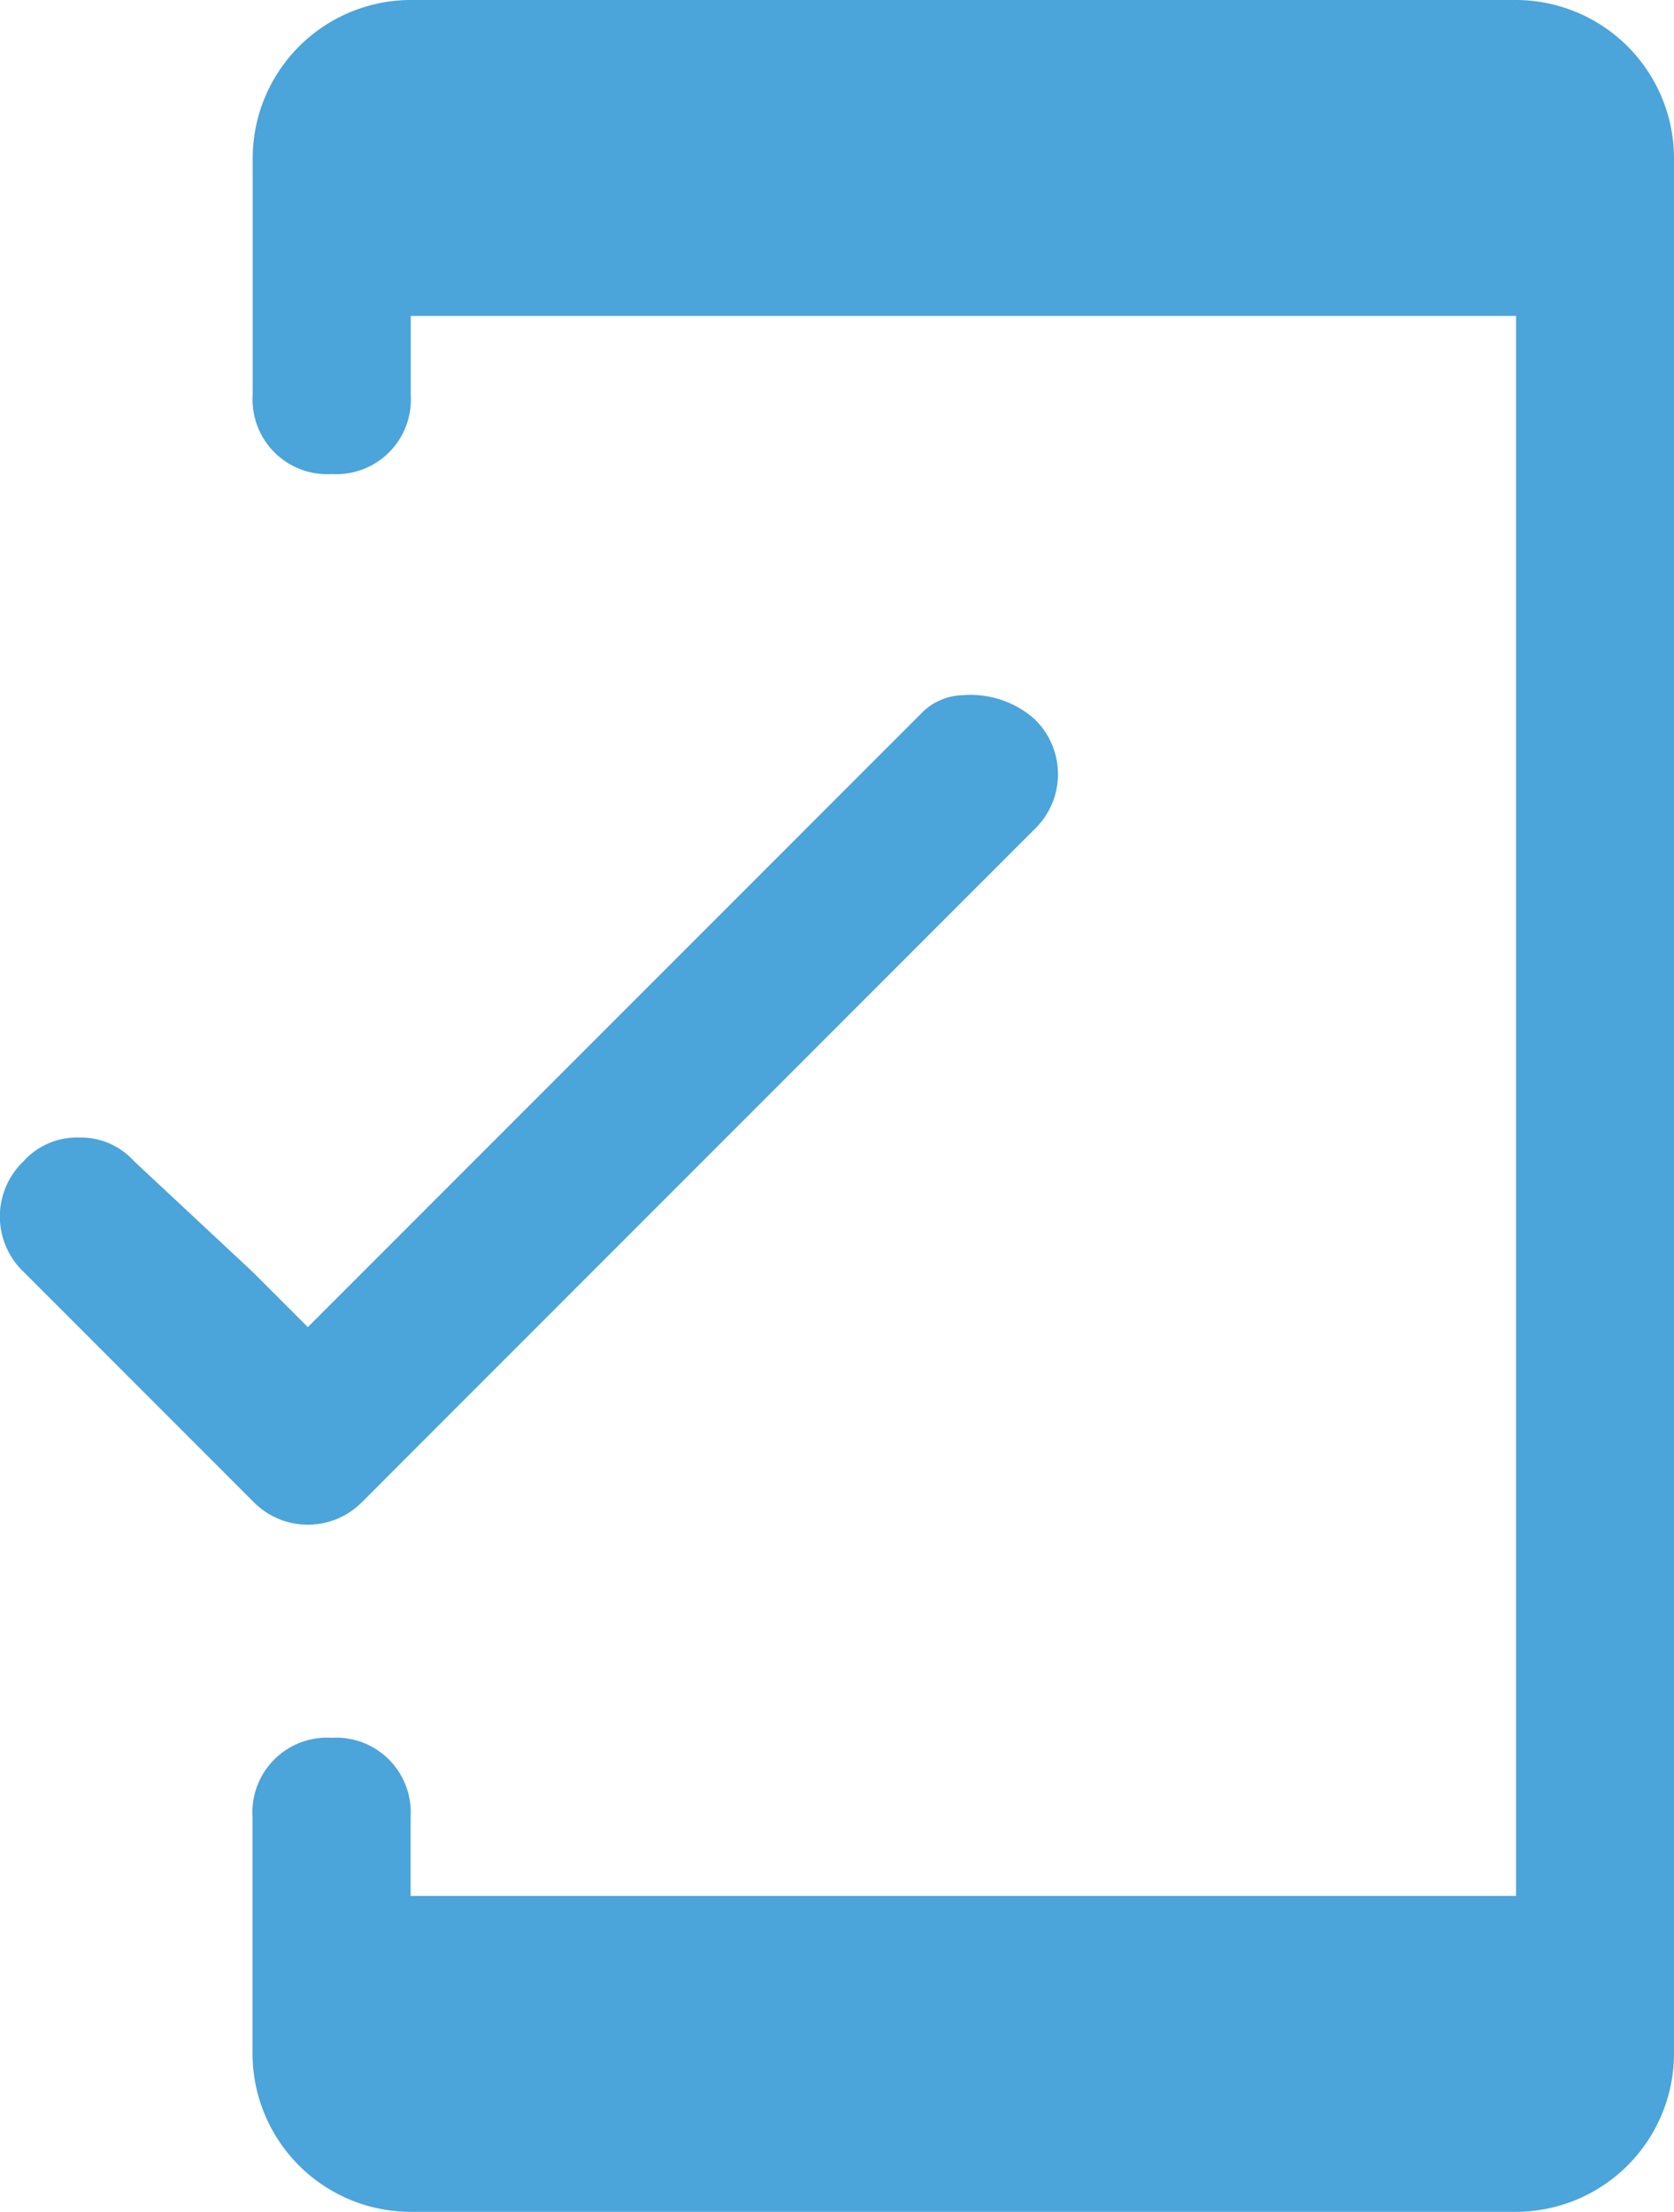
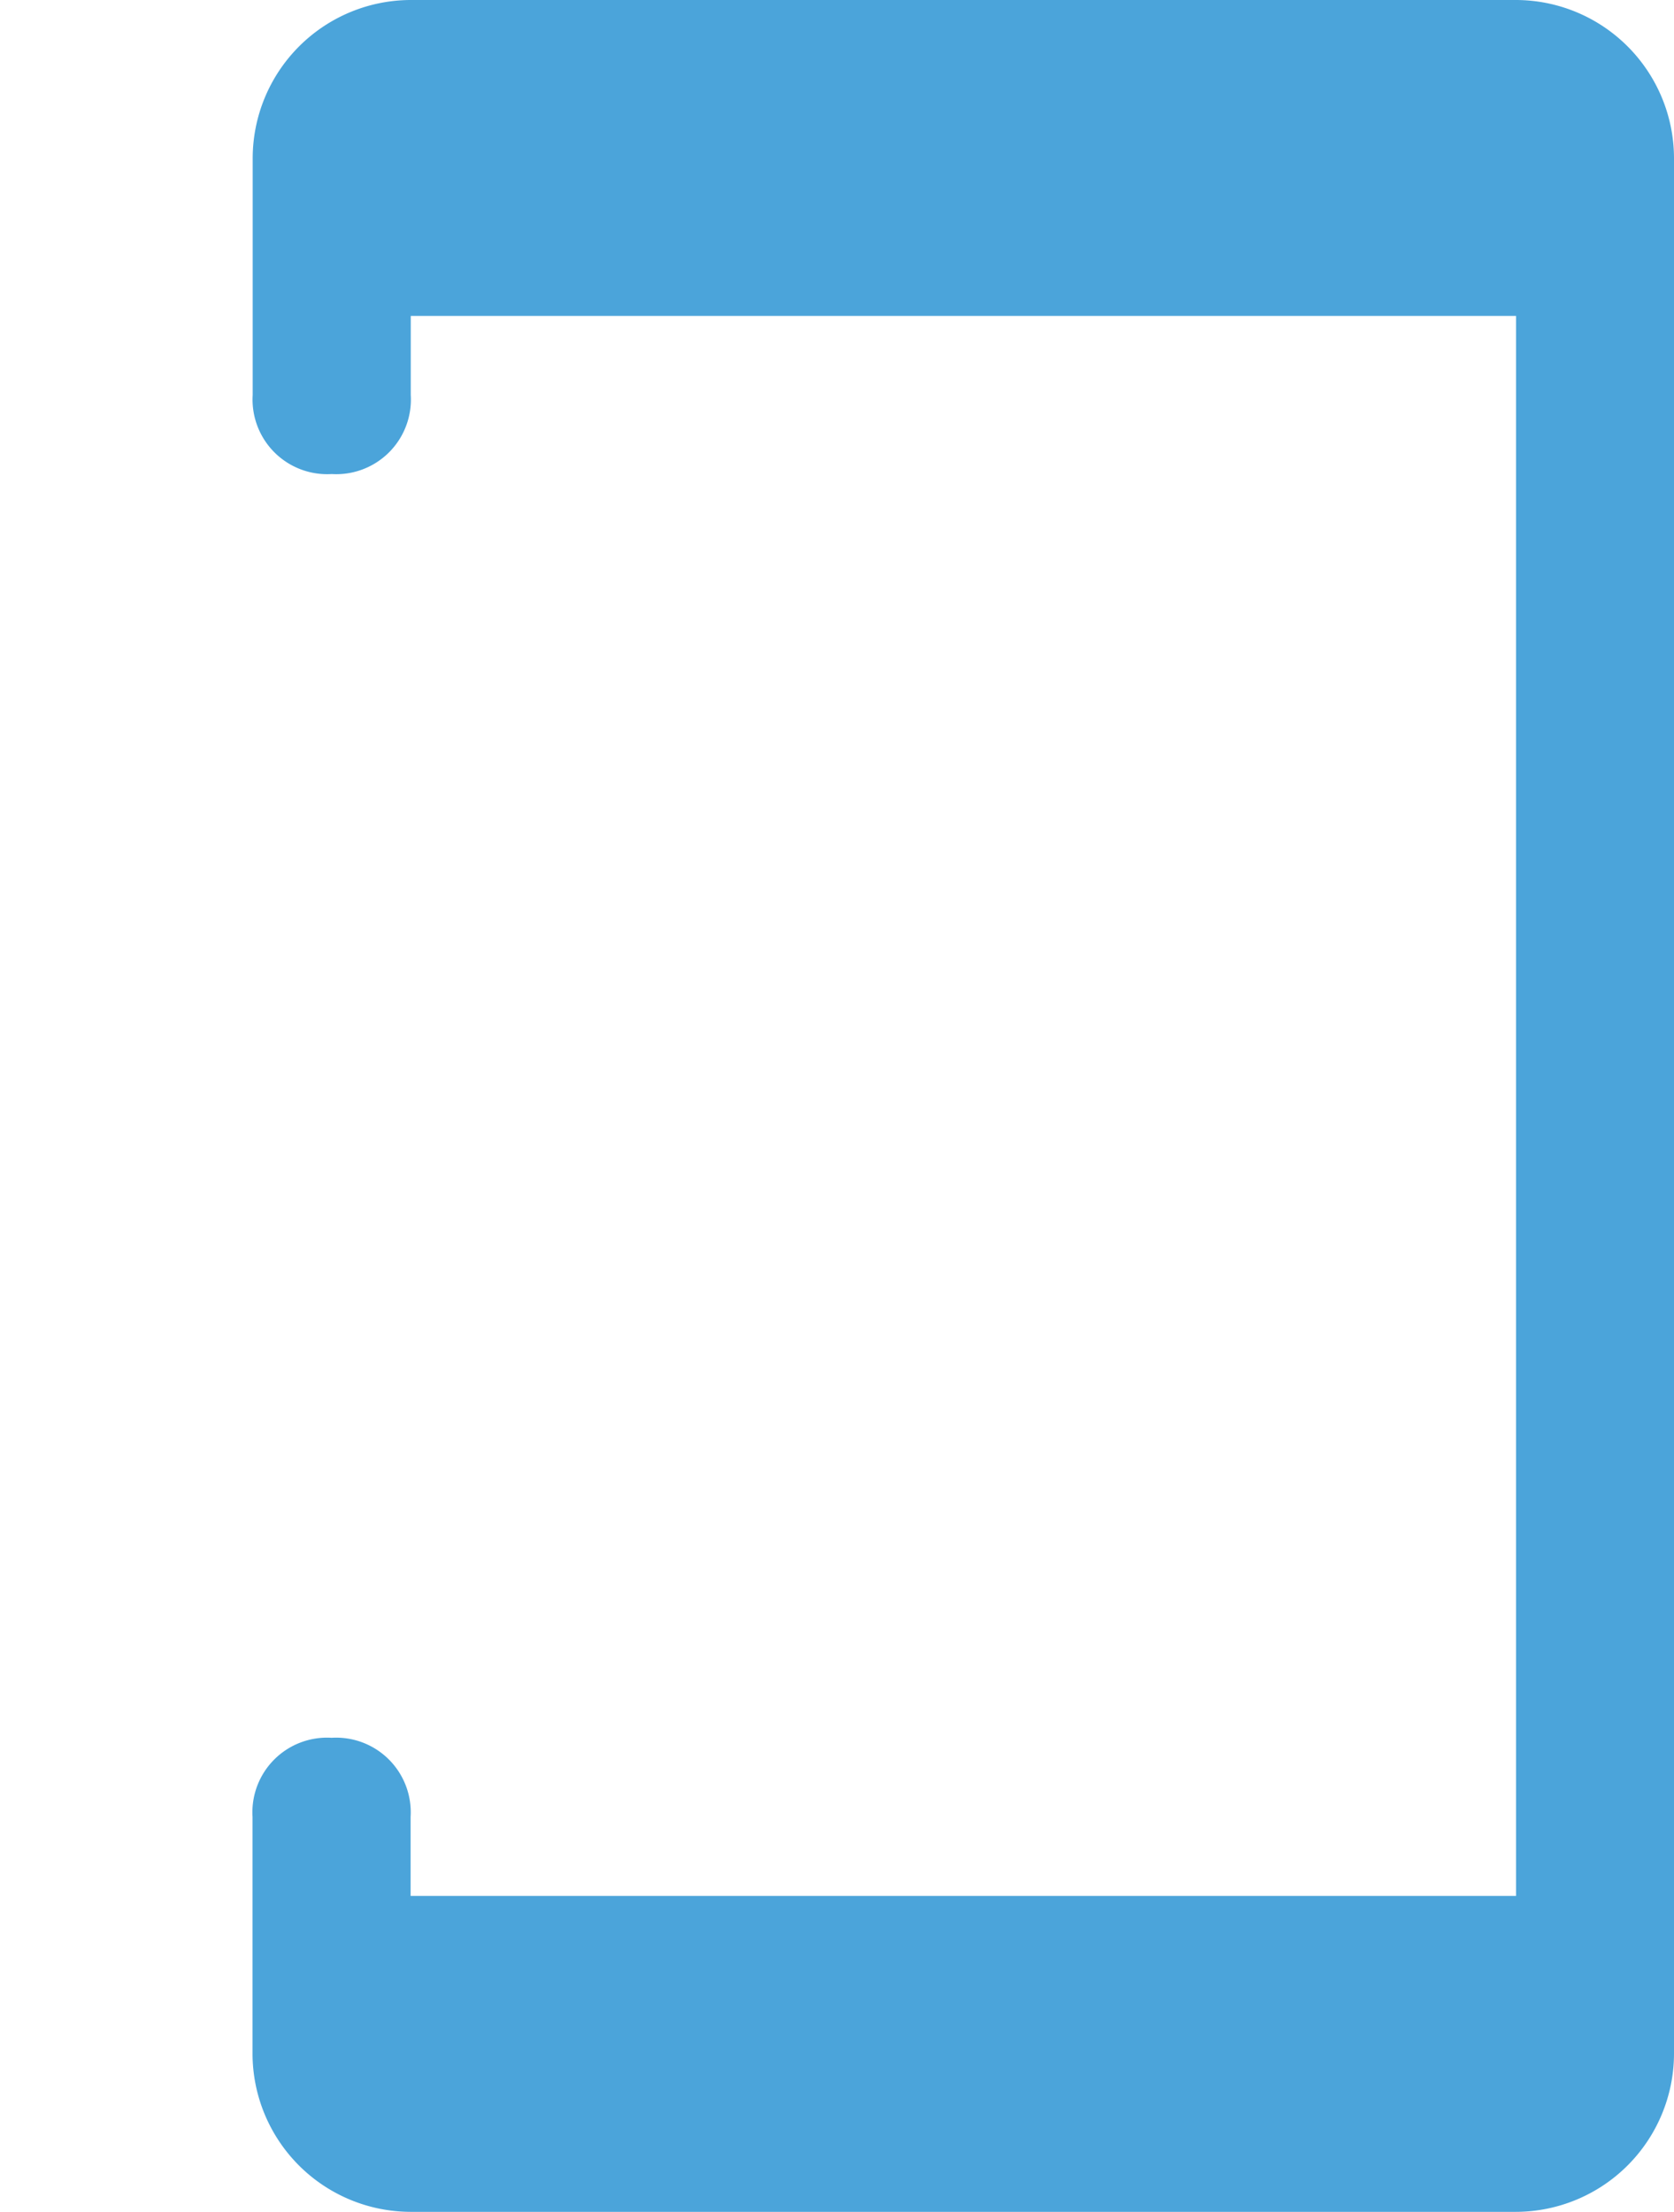
<svg xmlns="http://www.w3.org/2000/svg" width="65.658" height="86.718" viewBox="0 0 65.658 86.718">
  <defs>
    <linearGradient id="linear-gradient" x1="0.5" x2="0.5" y2="1" gradientUnits="objectBoundingBox">
      <stop offset="0" stop-color="#4ba4da" />
      <stop offset="1" stop-color="#4ba4da" />
    </linearGradient>
  </defs>
  <g id="noun-mobile-friendly-4148485" transform="translate(-18.324 -2)">
    <g id="Group_54768" data-name="Group 54768" transform="translate(28.235 2)">
      <path id="Path_171925" data-name="Path 171925" d="M60.053,2H16.694A6.212,6.212,0,0,0,10.5,8.194v9.291a2.926,2.926,0,0,0,3.1,3.1,2.926,2.926,0,0,0,3.1-3.1v-3.1H60.053V76.33H16.694v-3.1a2.926,2.926,0,0,0-3.1-3.1,2.926,2.926,0,0,0-3.1,3.1v9.291a6.212,6.212,0,0,0,6.194,6.194H60.053a6.212,6.212,0,0,0,6.194-6.194V8.194A6.212,6.212,0,0,0,60.053,2Z" transform="translate(-10.5 -2)" fill="url(#linear-gradient)" />
    </g>
-     <path id="Path_171926" data-name="Path 171926" d="M21.547,42.39,23.4,40.532l21.68-21.68,2.787-2.787a2.994,2.994,0,0,0,0-4.336,3.786,3.786,0,0,0-2.787-.929,2.366,2.366,0,0,0-1.549.619L23.4,31.55l-4.026,4.026-2.168-2.168-4.646-4.336a2.812,2.812,0,0,0-2.168-.929,2.812,2.812,0,0,0-2.168.929,2.994,2.994,0,0,0,0,4.336l8.982,8.982h0a2.989,2.989,0,0,0,4.336,0Z" transform="translate(11.024 18.454)" fill="url(#linear-gradient)" />
  </g>
</svg>